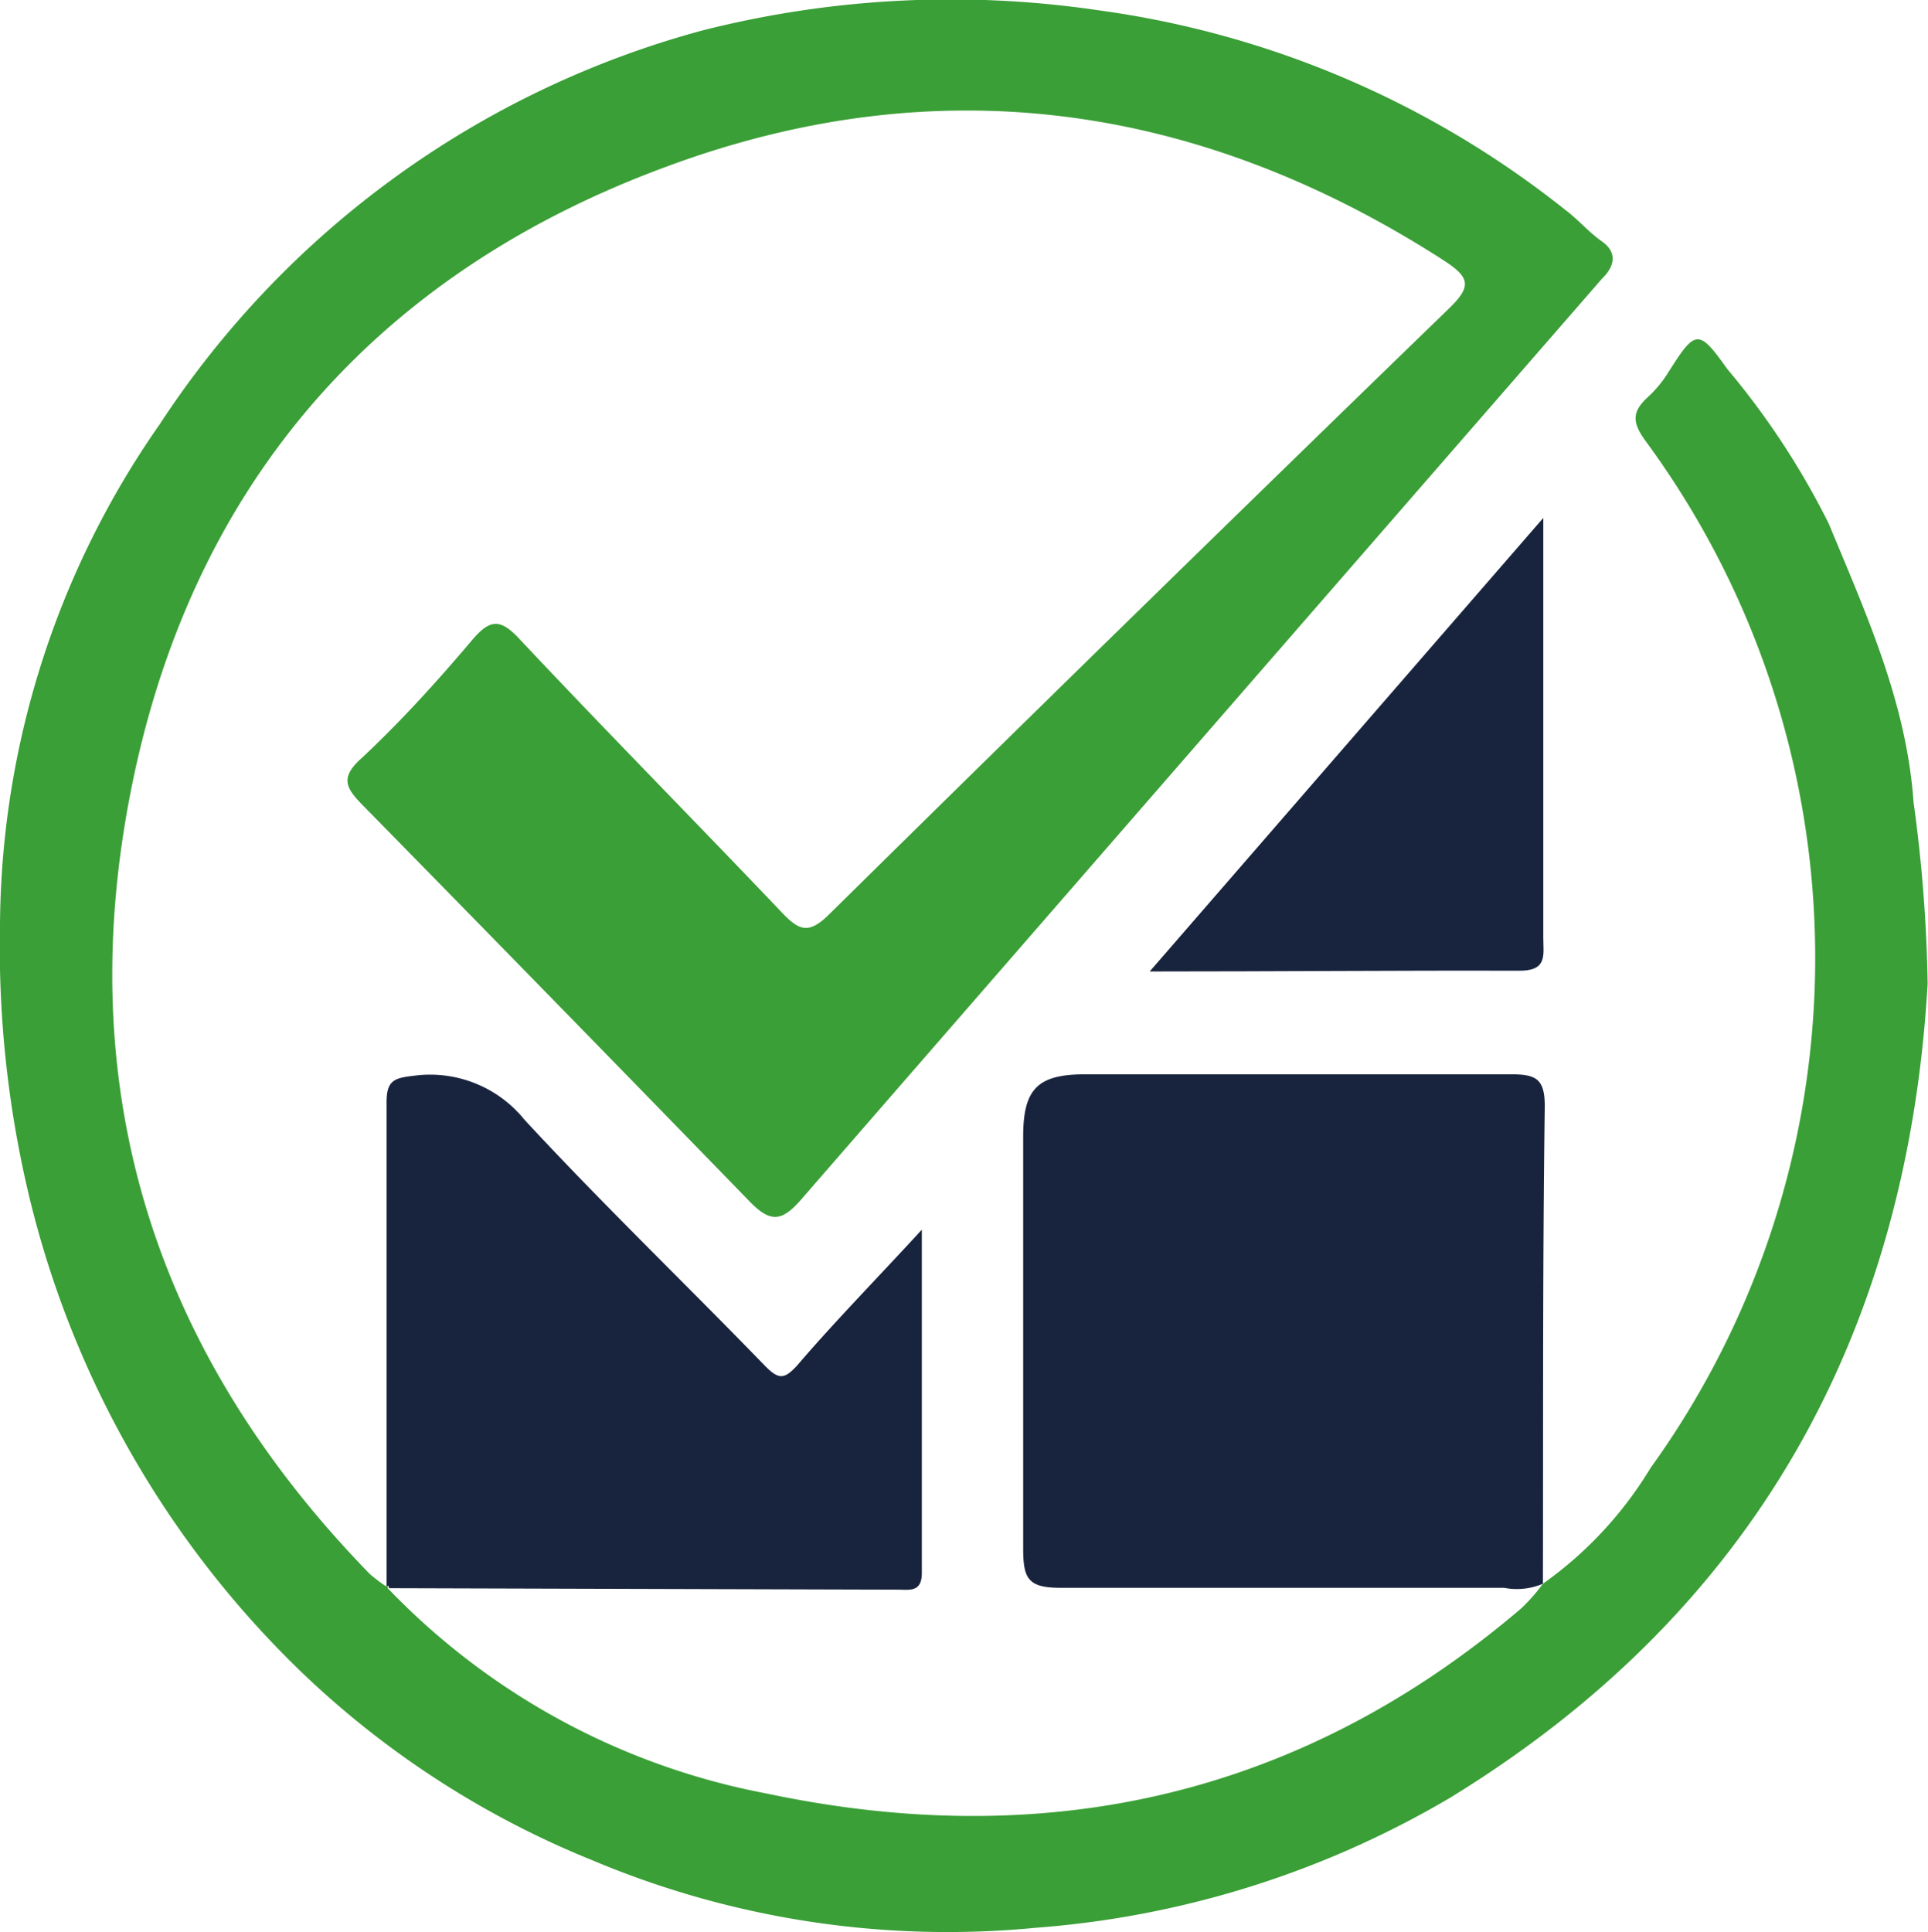
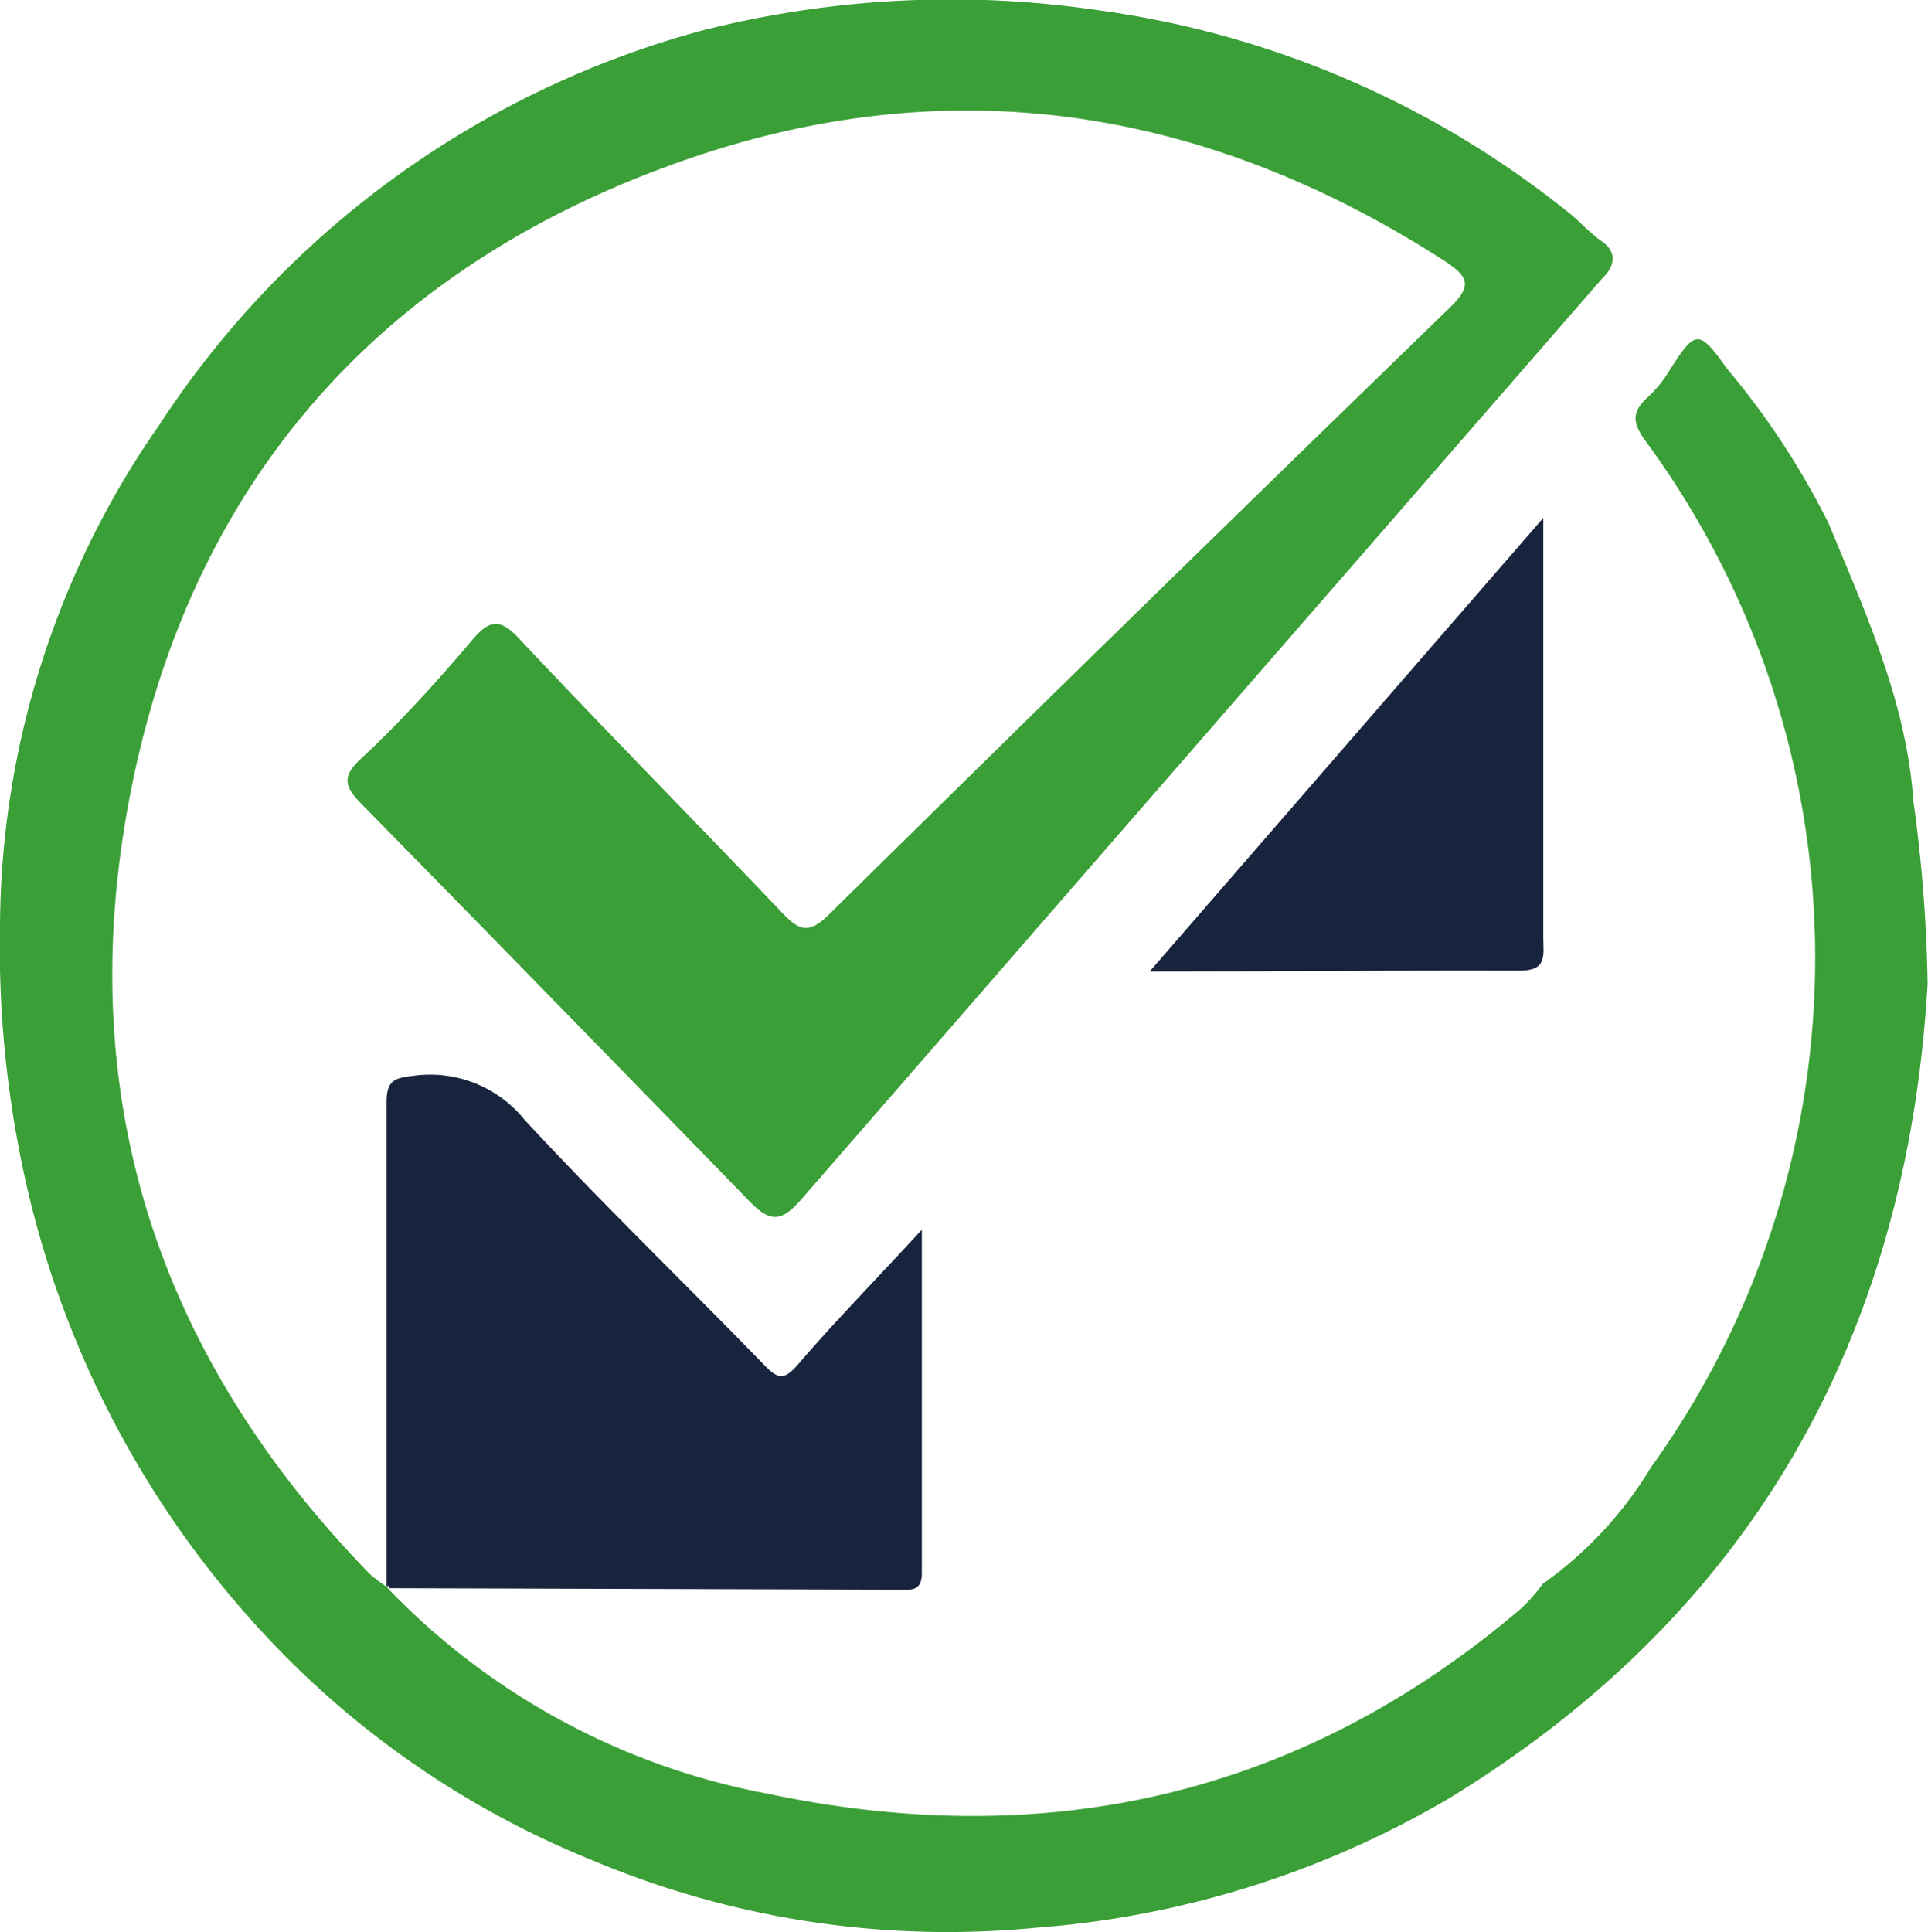
<svg xmlns="http://www.w3.org/2000/svg" viewBox="0 0 52.12 52.23">
  <defs>
    <style>.cls-1{fill:#3a9f36;}.cls-2{fill:#18233d;}</style>
  </defs>
  <g id="Calque_2" data-name="Calque 2">
    <g id="Calque_1-2" data-name="Calque 1">
      <path class="cls-1" d="M41.71,42.81a10.47,10.47,0,0,0,2.91-3.13,23.58,23.58,0,0,0-.15-27.78c-.36-.5-.34-.78.07-1.16a3.16,3.16,0,0,0,.55-.66c.74-1.17.82-1.21,1.6-.11a21.16,21.16,0,0,1,2.75,4.19c1,2.42,2.1,4.82,2.29,7.53a40.11,40.11,0,0,1,.38,4.9c-.55,9.53-4.74,17-12.9,22A25.83,25.83,0,0,1,28,52.11a24.72,24.72,0,0,1-12-1.83,24.73,24.73,0,0,1-7.87-5.1A26.46,26.46,0,0,1,.82,32.47,29,29,0,0,1,0,25,23.84,23.84,0,0,1,4.31,11.48,25.46,25.46,0,0,1,19,.82,27.32,27.32,0,0,1,29.71.28a25.81,25.81,0,0,1,12.6,5.39c.35.26.63.6,1,.86s.39.62,0,1Q32.46,20,21.67,32.41c-.56.65-.87.64-1.47,0Q15,27.06,9.79,21.75c-.45-.46-.6-.74,0-1.27,1.07-1,2.07-2.11,3-3.21.46-.53.74-.55,1.25,0,2.34,2.49,4.75,4.93,7.11,7.41.45.47.71.58,1.25.05q8.36-8.24,16.77-16.39c.62-.6.57-.84-.14-1.3-6.6-4.25-13.66-5.26-21-2.54C10.44,7.29,5.46,12.73,3.68,20.7,1.82,29.07,4,36.39,10,42.55a4.63,4.63,0,0,0,.42.32h.06v.06a19.11,19.11,0,0,0,10.24,5.55c7.56,1.6,14.44.08,20.4-5a4.76,4.76,0,0,0,.56-.63Z" />
-       <path class="cls-2" d="M41.71,42.81v0a1.8,1.8,0,0,1-1.05.11c-4,0-8,0-12,0-.88,0-1-.26-1-1.07,0-3.71,0-7.42,0-11.13,0-1.28.39-1.67,1.63-1.68,3.85,0,7.7,0,11.56,0,.67,0,.91.12.91.86C41.7,34.24,41.72,38.52,41.71,42.81Z" />
      <path class="cls-2" d="M10.51,42.93v-.06h-.06c0-4.36,0-8.71,0-13.07,0-.59.2-.66.73-.72a3.28,3.28,0,0,1,3,1.19c2.1,2.27,4.34,4.42,6.49,6.64.38.39.53.38.88,0,1-1.17,2.12-2.31,3.37-3.67,0,3.28,0,6.28,0,9.28,0,.53-.34.45-.65.45Z" />
      <path class="cls-2" d="M31.08,26.26,41.72,14v1.44q0,4.95,0,9.92c0,.46.12.89-.67.88C37.83,26.23,34.61,26.26,31.08,26.26Z" />
    </g>
  </g>
</svg>